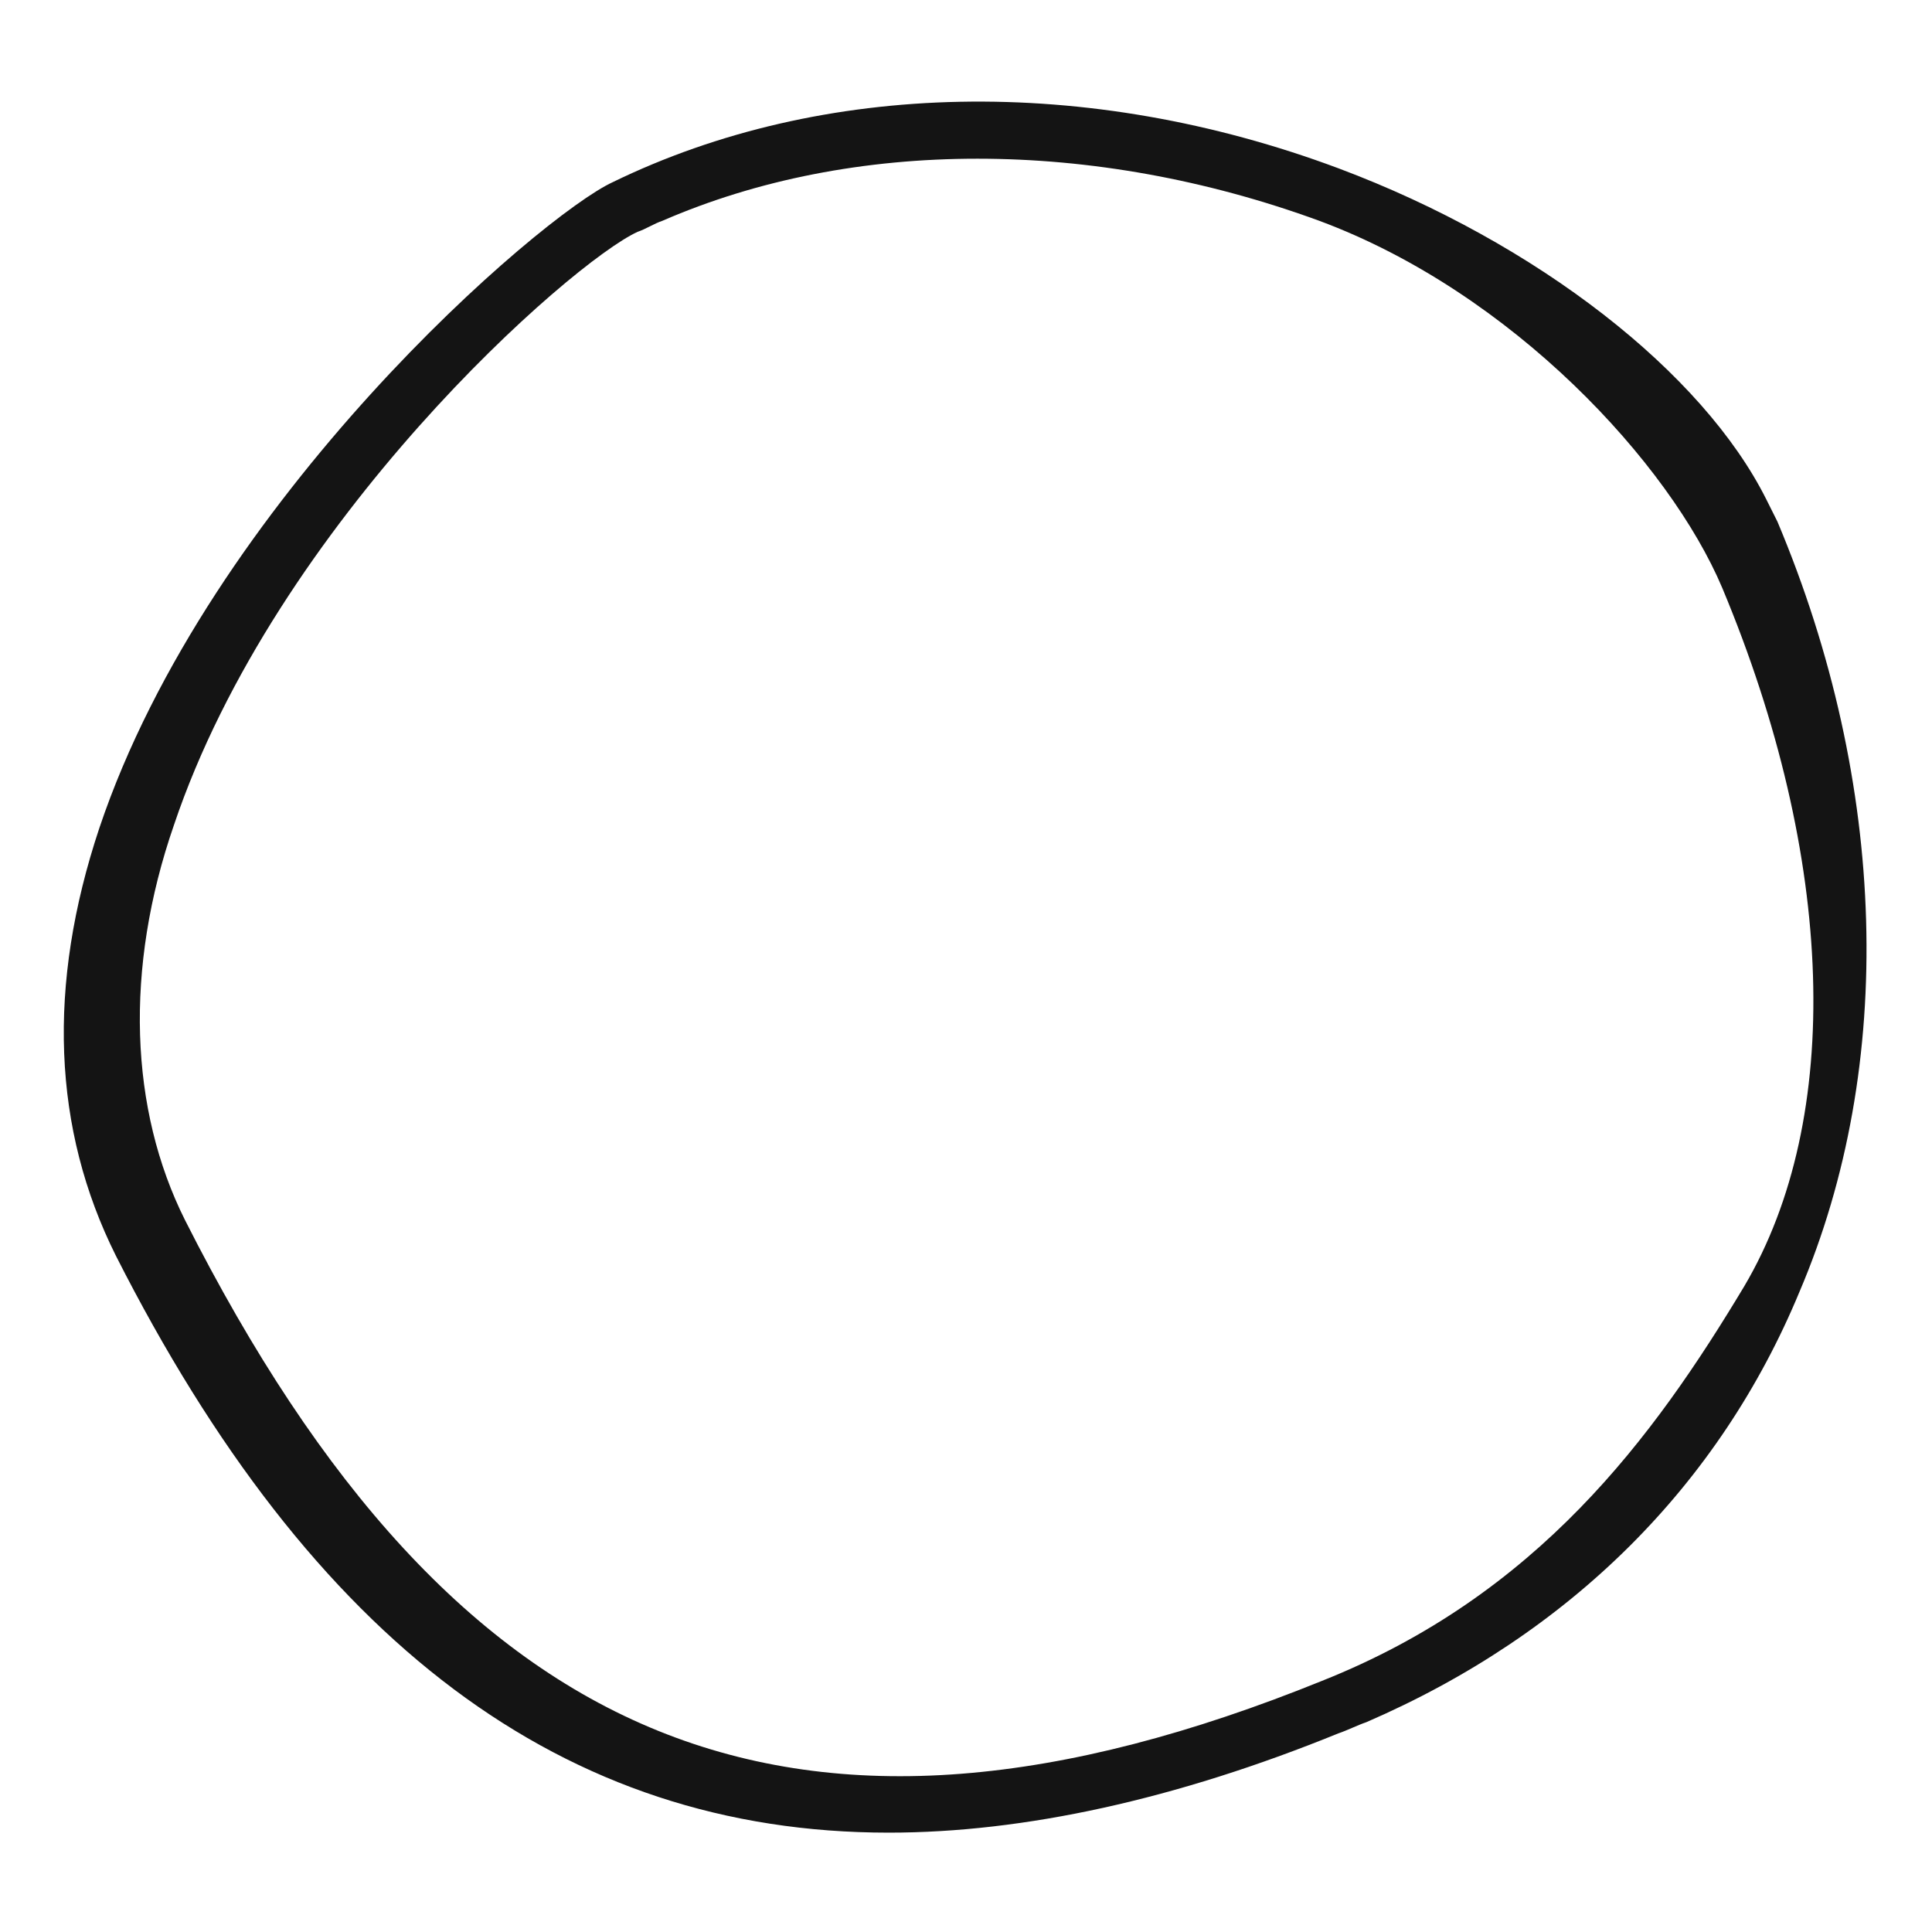
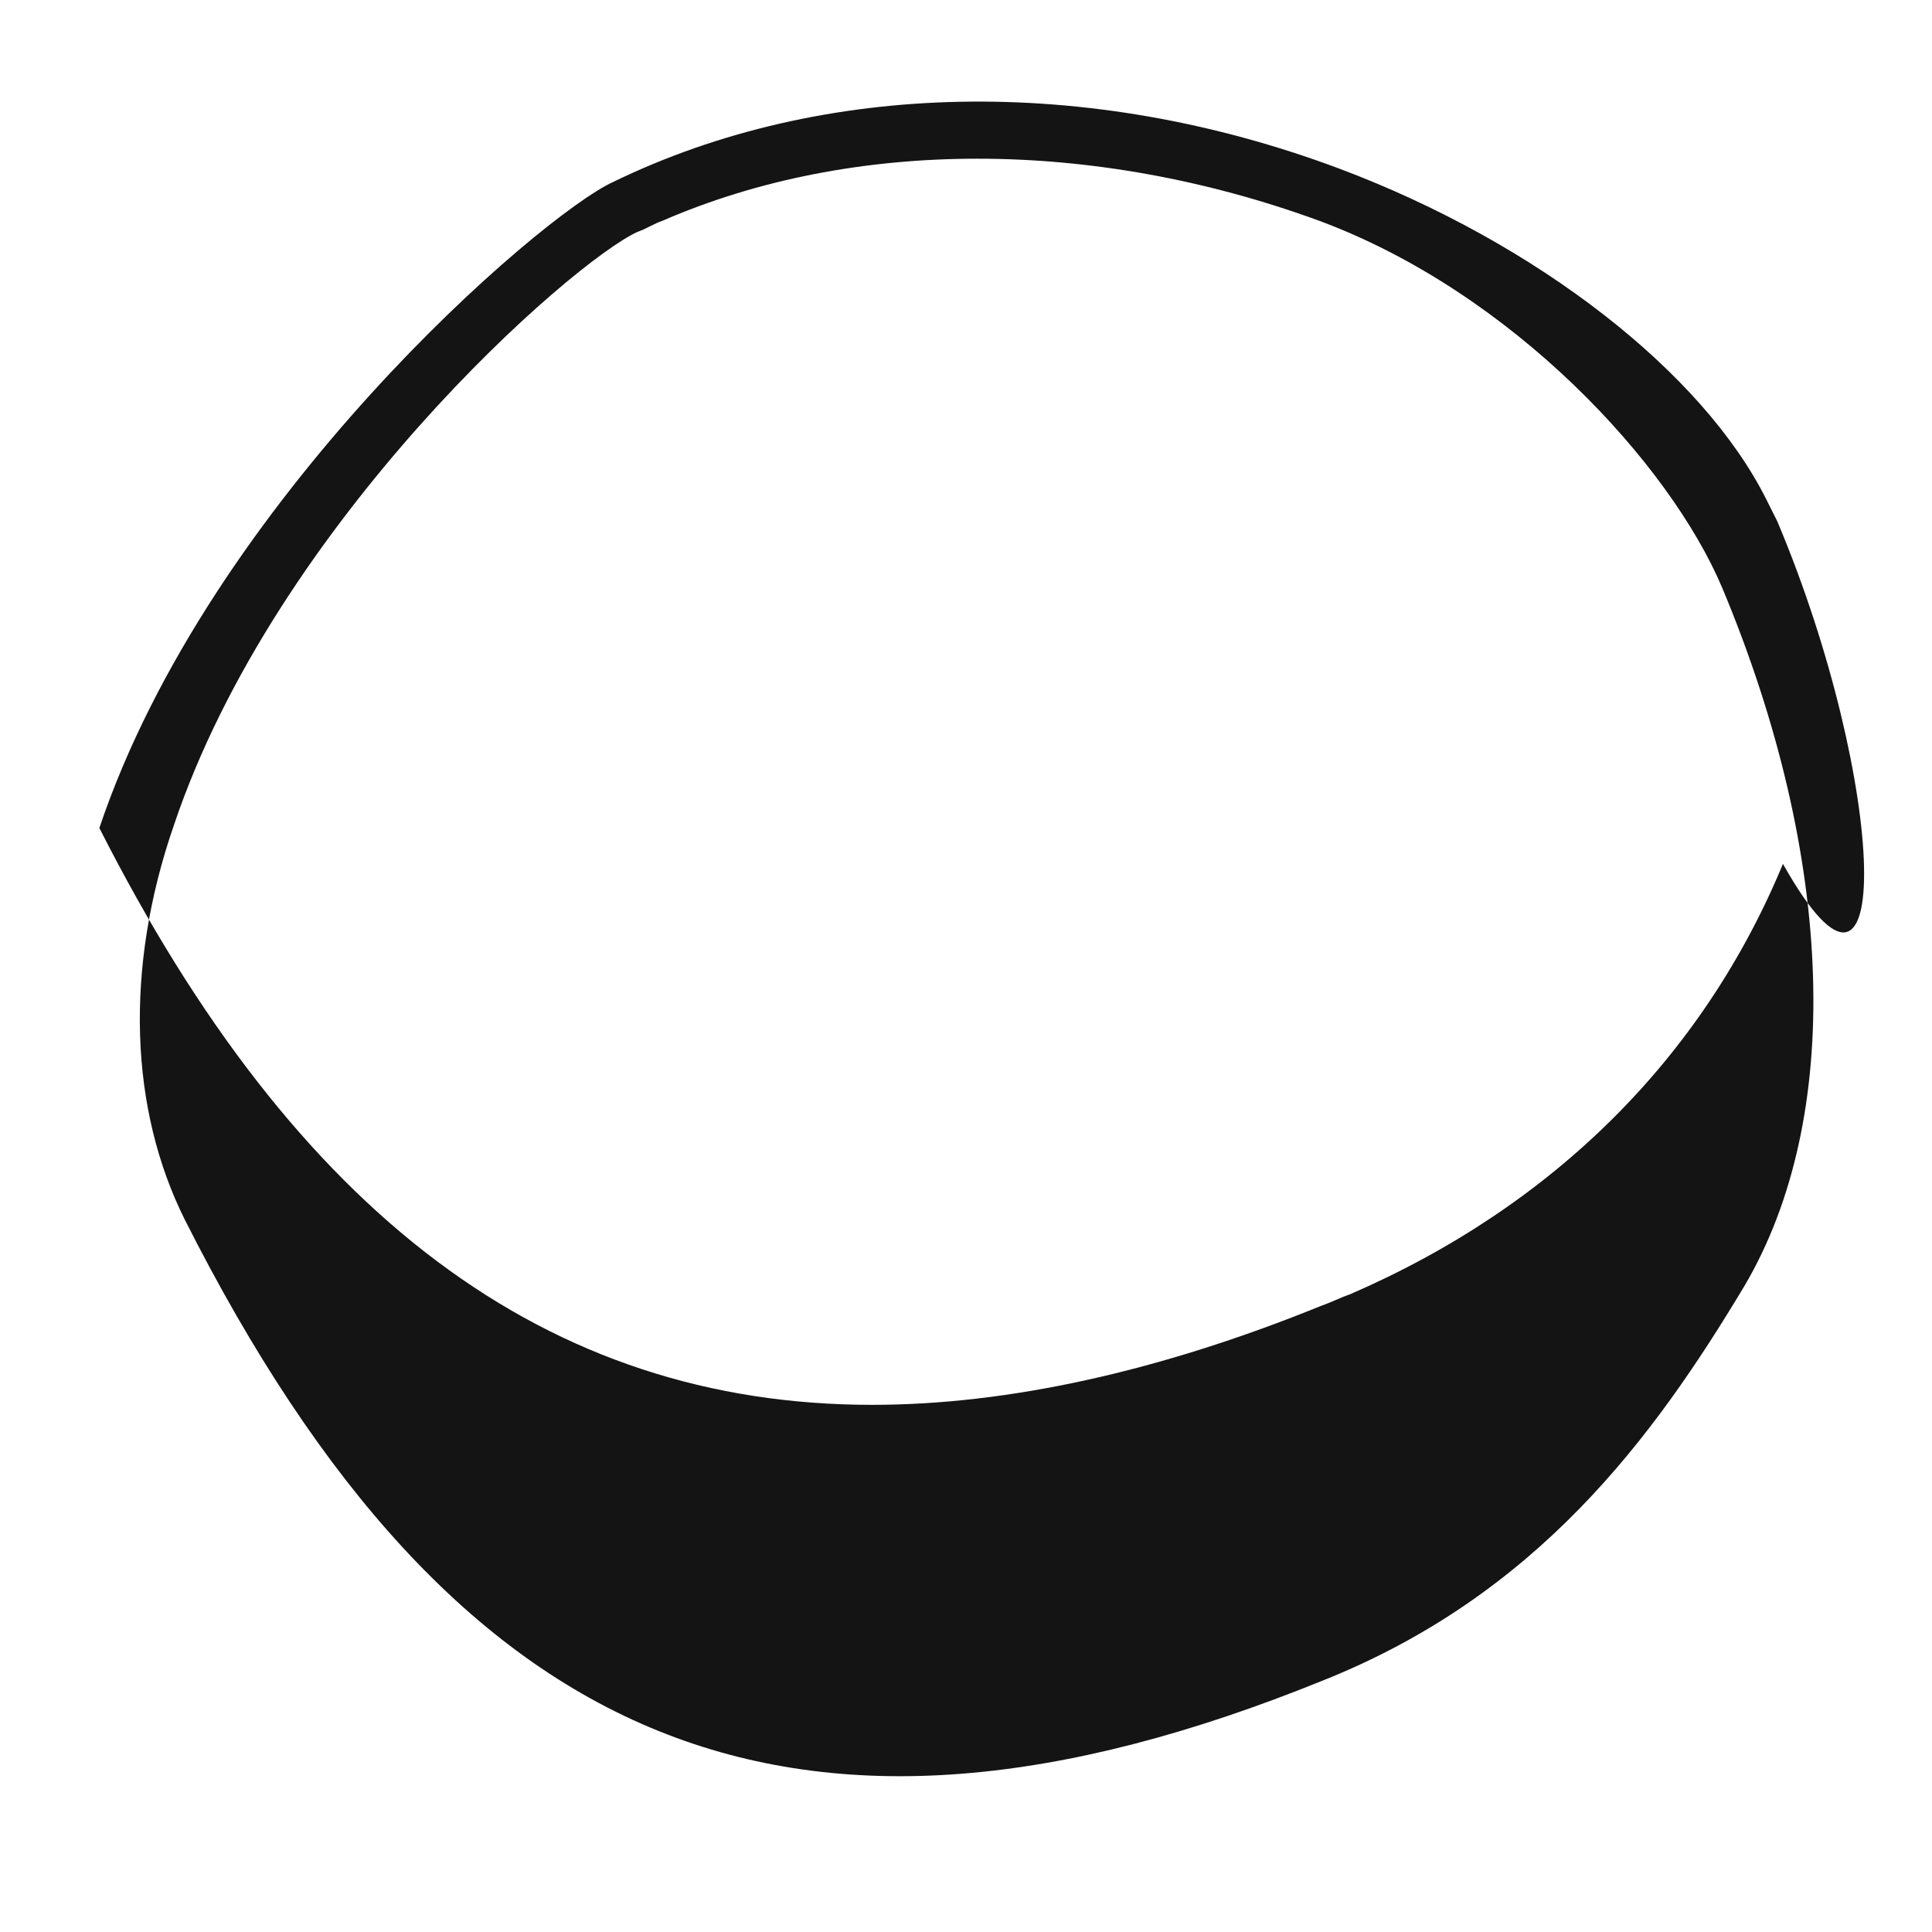
<svg xmlns="http://www.w3.org/2000/svg" version="1.1" id="Layer_1" x="0px" y="0px" viewBox="0 0 70 70" style="enable-background:new 0 0 70 70;" xml:space="preserve">
-   <path style="fill:#141414;" d="M64.4,18.9l-0.4-0.8l0,0c-2.3-4.6-8.3-9.3-15.5-12c-9.1-3.4-18.7-3.2-26.3,0.5  C19.6,7.8,7.6,18.1,3.6,30c-1.9,5.7-1.7,10.9,0.6,15.5c7.1,14,16.2,20.9,28,20.9c4.9,0,10.4-1.2,16.3-3.6c0.3-0.1,0.7-0.3,1-0.4  c7.4-3.2,12.8-8.6,15.7-15.6C68.7,38.6,68.4,28.4,64.4,18.9z M47.9,60.9c-19,7.7-31.4,2.7-41.2-16.7c-2-4-2.2-9.1-0.4-14.3  C10,18.9,20.7,9.5,23.1,8.4c0.3-0.1,0.6-0.3,0.9-0.4c6.9-3,15.6-3,23.8,0c7,2.6,12.7,8.8,14.6,13.3c4.1,9.8,4.4,19.2,0.8,25.3  C59.9,52.1,55.7,57.8,47.9,60.9z" />
+   <path style="fill:#141414;" d="M64.4,18.9l-0.4-0.8l0,0c-2.3-4.6-8.3-9.3-15.5-12c-9.1-3.4-18.7-3.2-26.3,0.5  C19.6,7.8,7.6,18.1,3.6,30c7.1,14,16.2,20.9,28,20.9c4.9,0,10.4-1.2,16.3-3.6c0.3-0.1,0.7-0.3,1-0.4  c7.4-3.2,12.8-8.6,15.7-15.6C68.7,38.6,68.4,28.4,64.4,18.9z M47.9,60.9c-19,7.7-31.4,2.7-41.2-16.7c-2-4-2.2-9.1-0.4-14.3  C10,18.9,20.7,9.5,23.1,8.4c0.3-0.1,0.6-0.3,0.9-0.4c6.9-3,15.6-3,23.8,0c7,2.6,12.7,8.8,14.6,13.3c4.1,9.8,4.4,19.2,0.8,25.3  C59.9,52.1,55.7,57.8,47.9,60.9z" />
</svg>